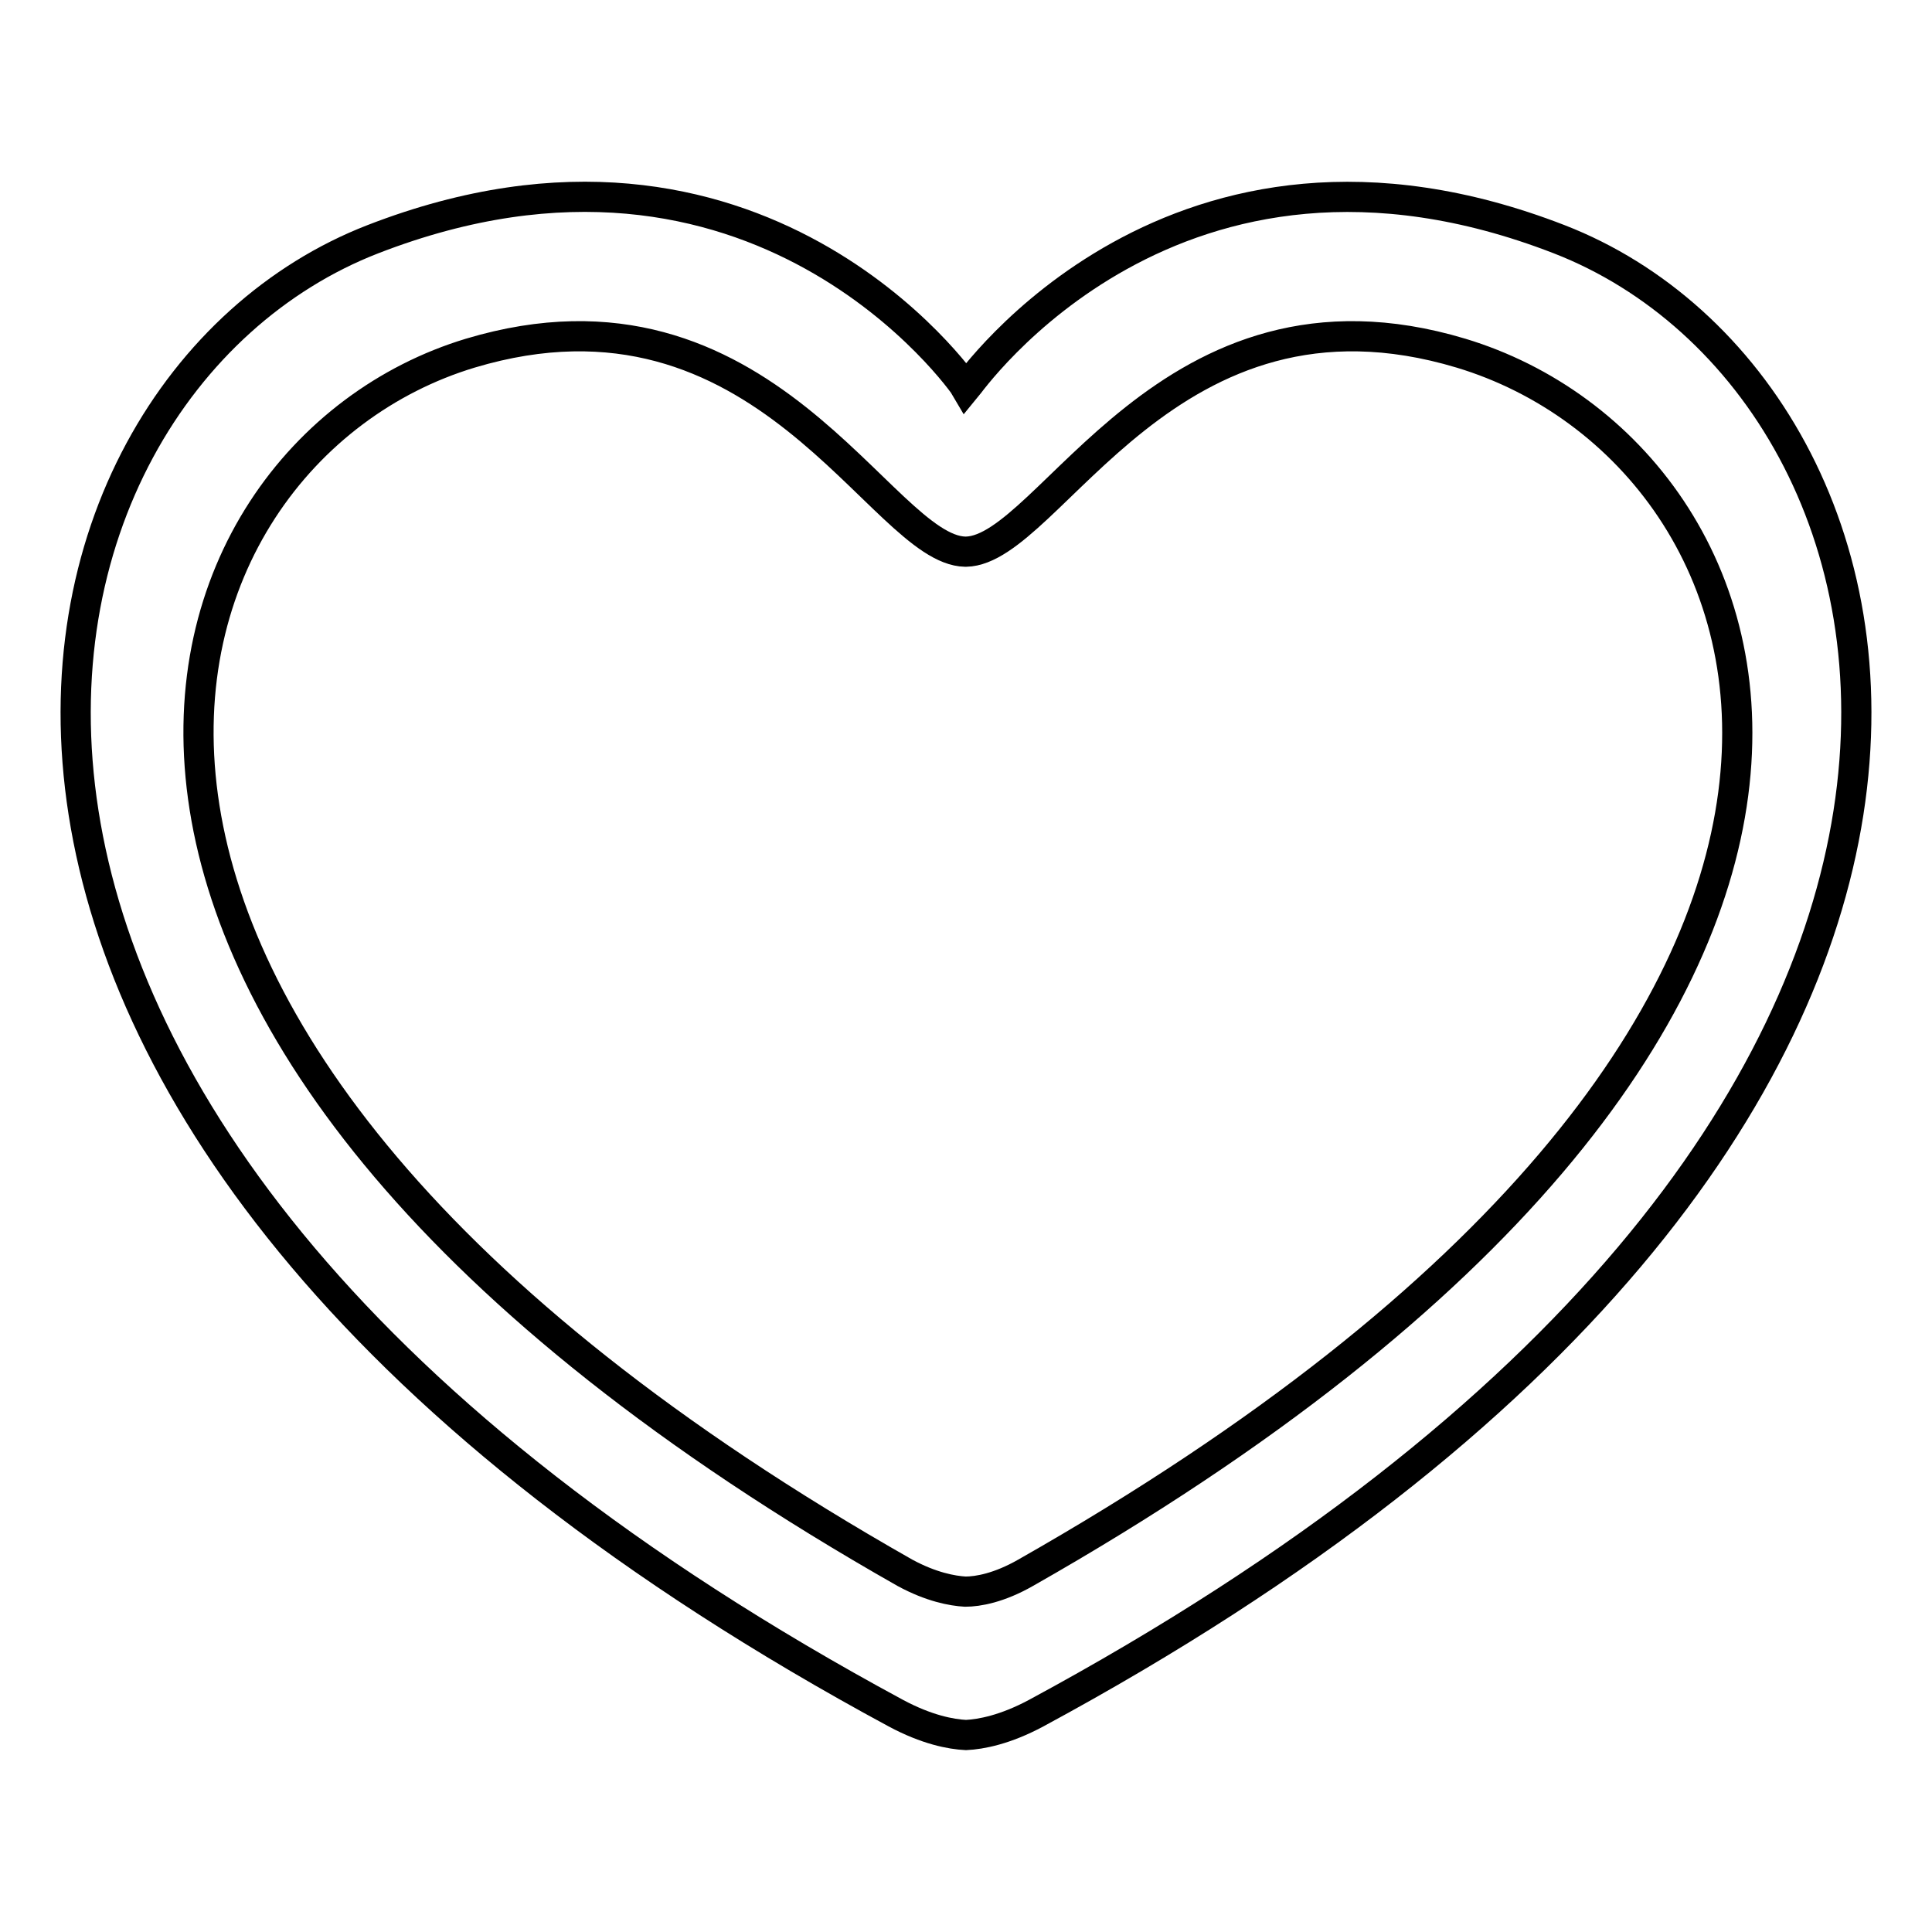
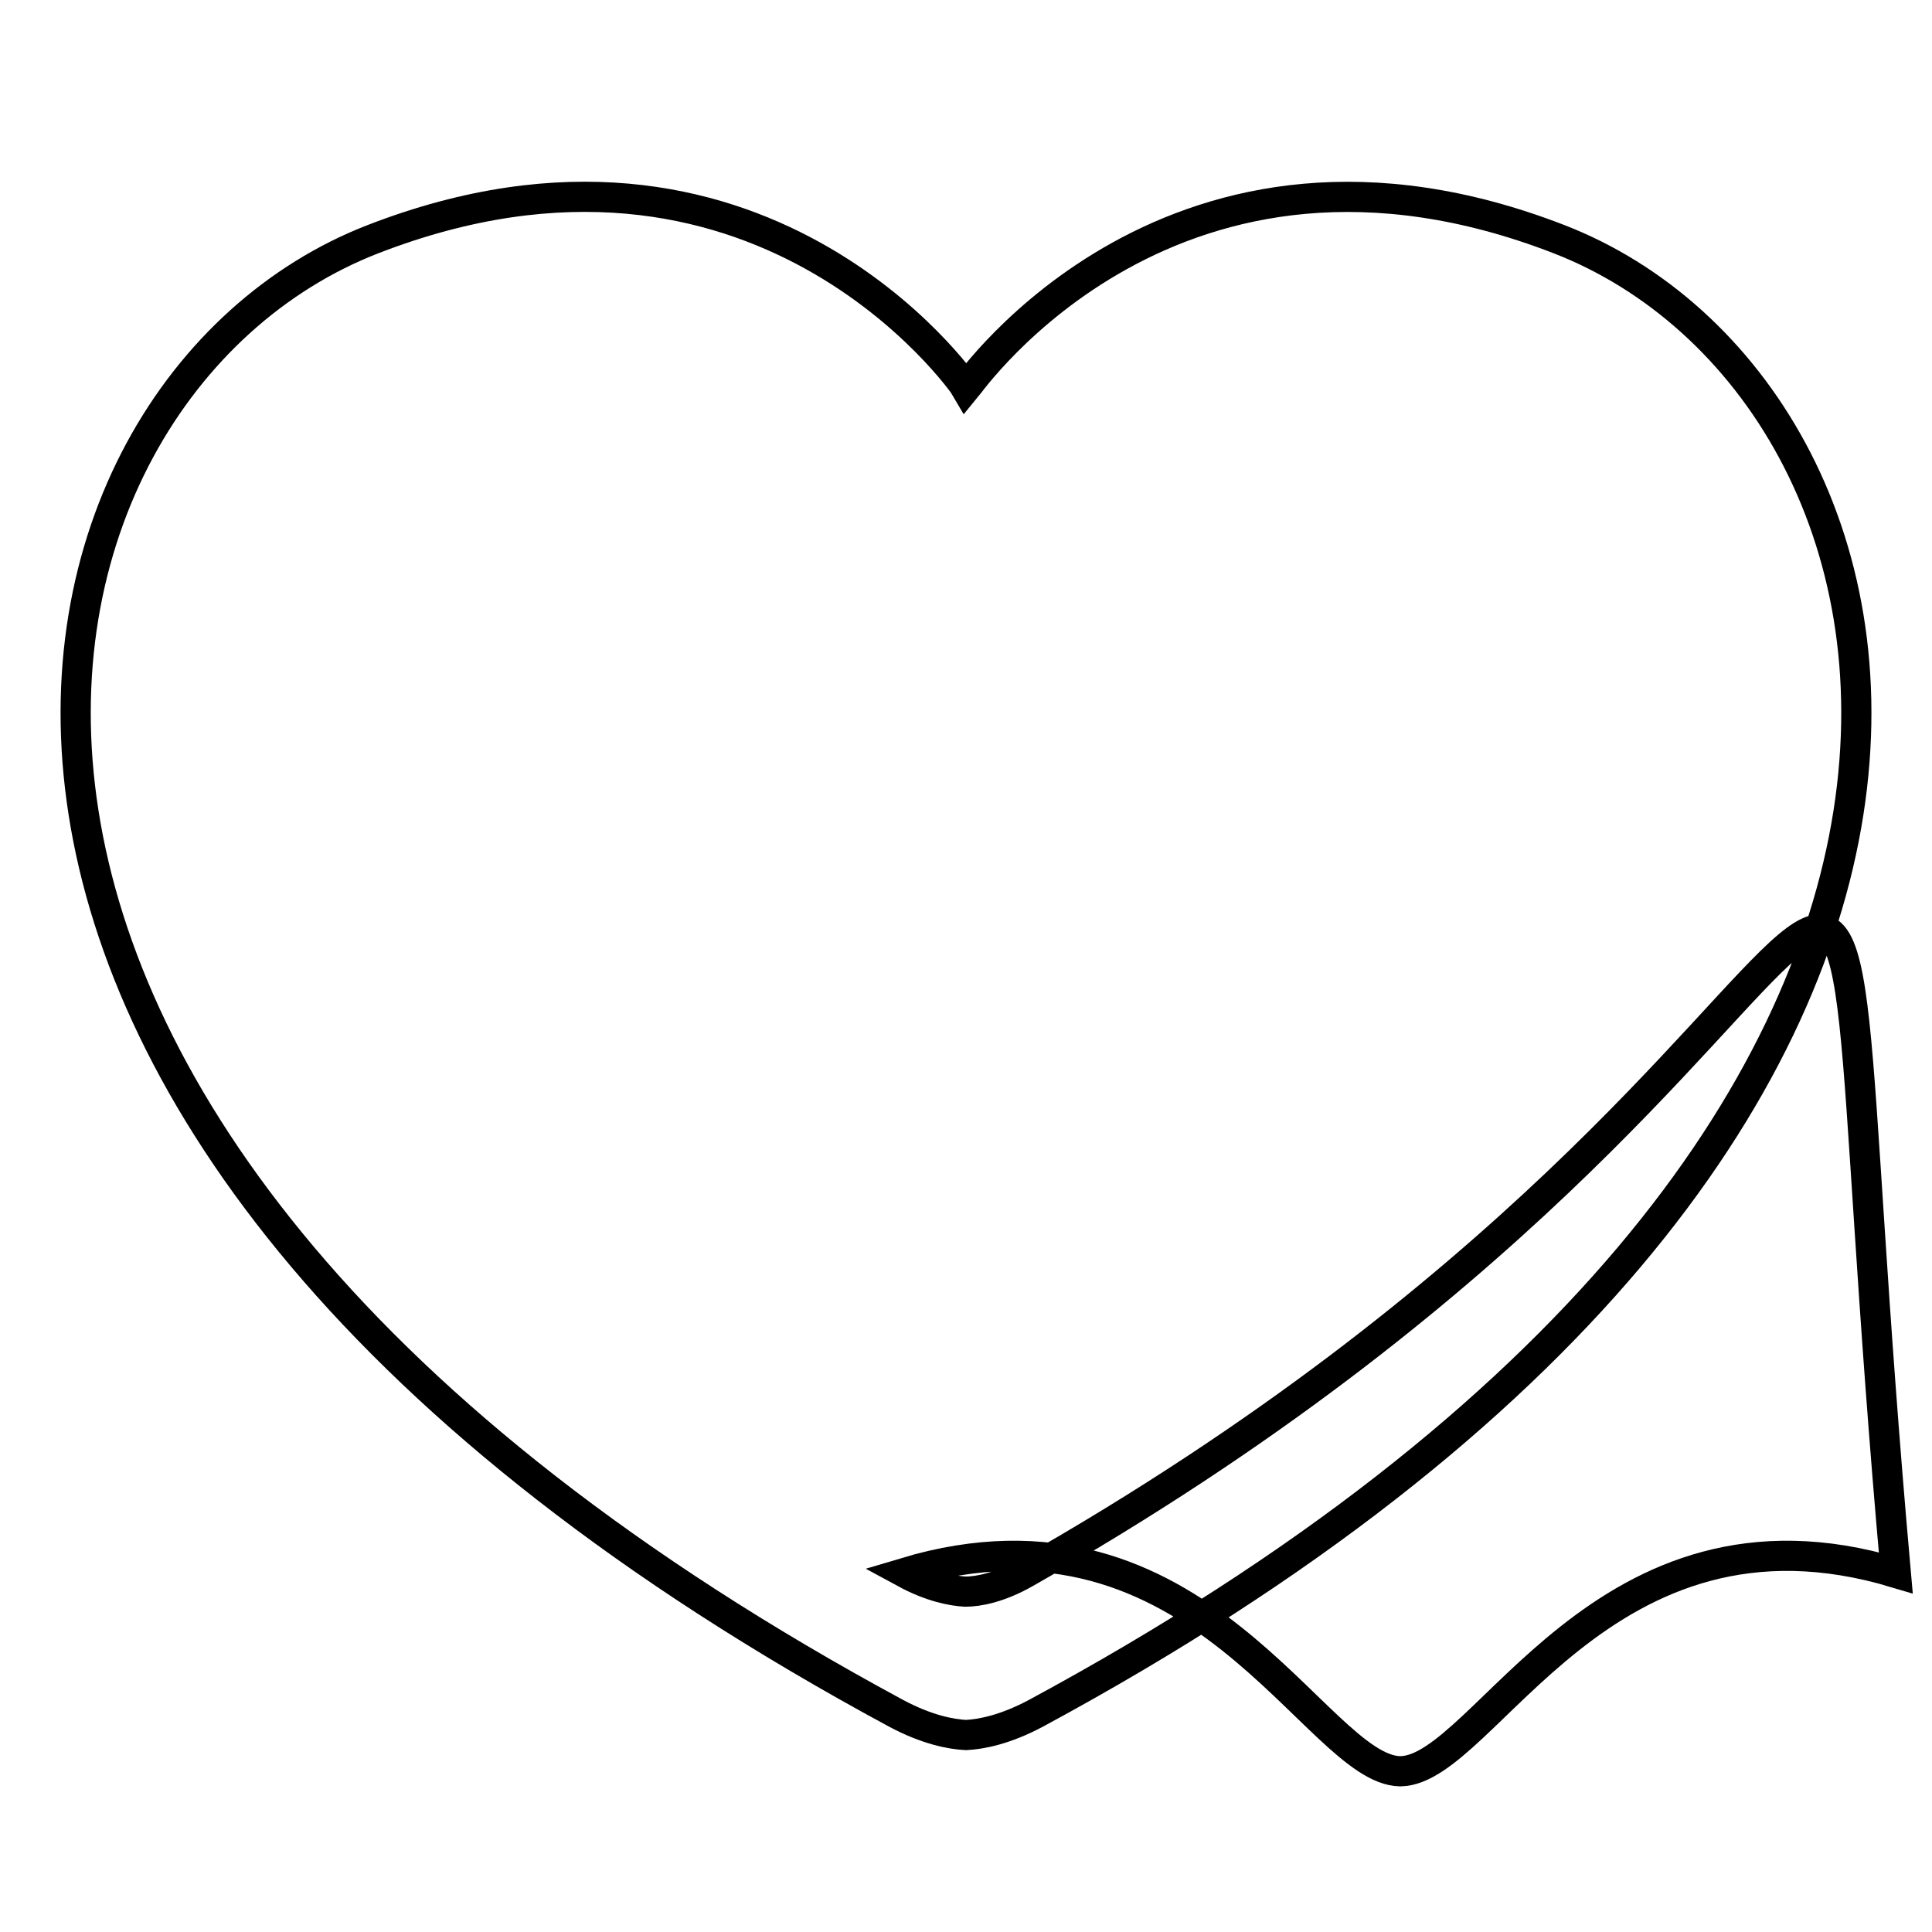
<svg xmlns="http://www.w3.org/2000/svg" version="1.1" x="0px" y="0px" viewBox="0 0 256 256" enable-background="new 0 0 256 256" xml:space="preserve">
  <g>
-     <path stroke-width="4" fill-opacity="0" stroke="#000000" d="M206.6,31.7c-51-19.8-78.1,19.1-78.6,19.7c-0.4-0.7-27.6-39.5-78.6-19.7C-1.6,51.5-24.9,149.5,118.7,227 c4.1,2.2,7.3,2.8,9.3,2.9h0c2-0.1,5.2-0.7,9.3-2.9C280.9,149.5,257.6,51.5,206.6,31.7z M135.9,208.4c-3.5,2-6.3,2.5-8,2.5 c-1.7-0.1-4.5-0.6-8-2.5C-7,136.4,18,60.2,62.3,46.8c39-11.7,54.4,26.1,65.6,26.3v0h0.1v0c11.2-0.2,26.7-38,65.6-26.3 C238,60.2,264.6,135.3,135.9,208.4L135.9,208.4z" />
+     <path stroke-width="4" fill-opacity="0" stroke="#000000" d="M206.6,31.7c-51-19.8-78.1,19.1-78.6,19.7c-0.4-0.7-27.6-39.5-78.6-19.7C-1.6,51.5-24.9,149.5,118.7,227 c4.1,2.2,7.3,2.8,9.3,2.9h0c2-0.1,5.2-0.7,9.3-2.9C280.9,149.5,257.6,51.5,206.6,31.7z M135.9,208.4c-3.5,2-6.3,2.5-8,2.5 c-1.7-0.1-4.5-0.6-8-2.5c39-11.7,54.4,26.1,65.6,26.3v0h0.1v0c11.2-0.2,26.7-38,65.6-26.3 C238,60.2,264.6,135.3,135.9,208.4L135.9,208.4z" />
  </g>
</svg>